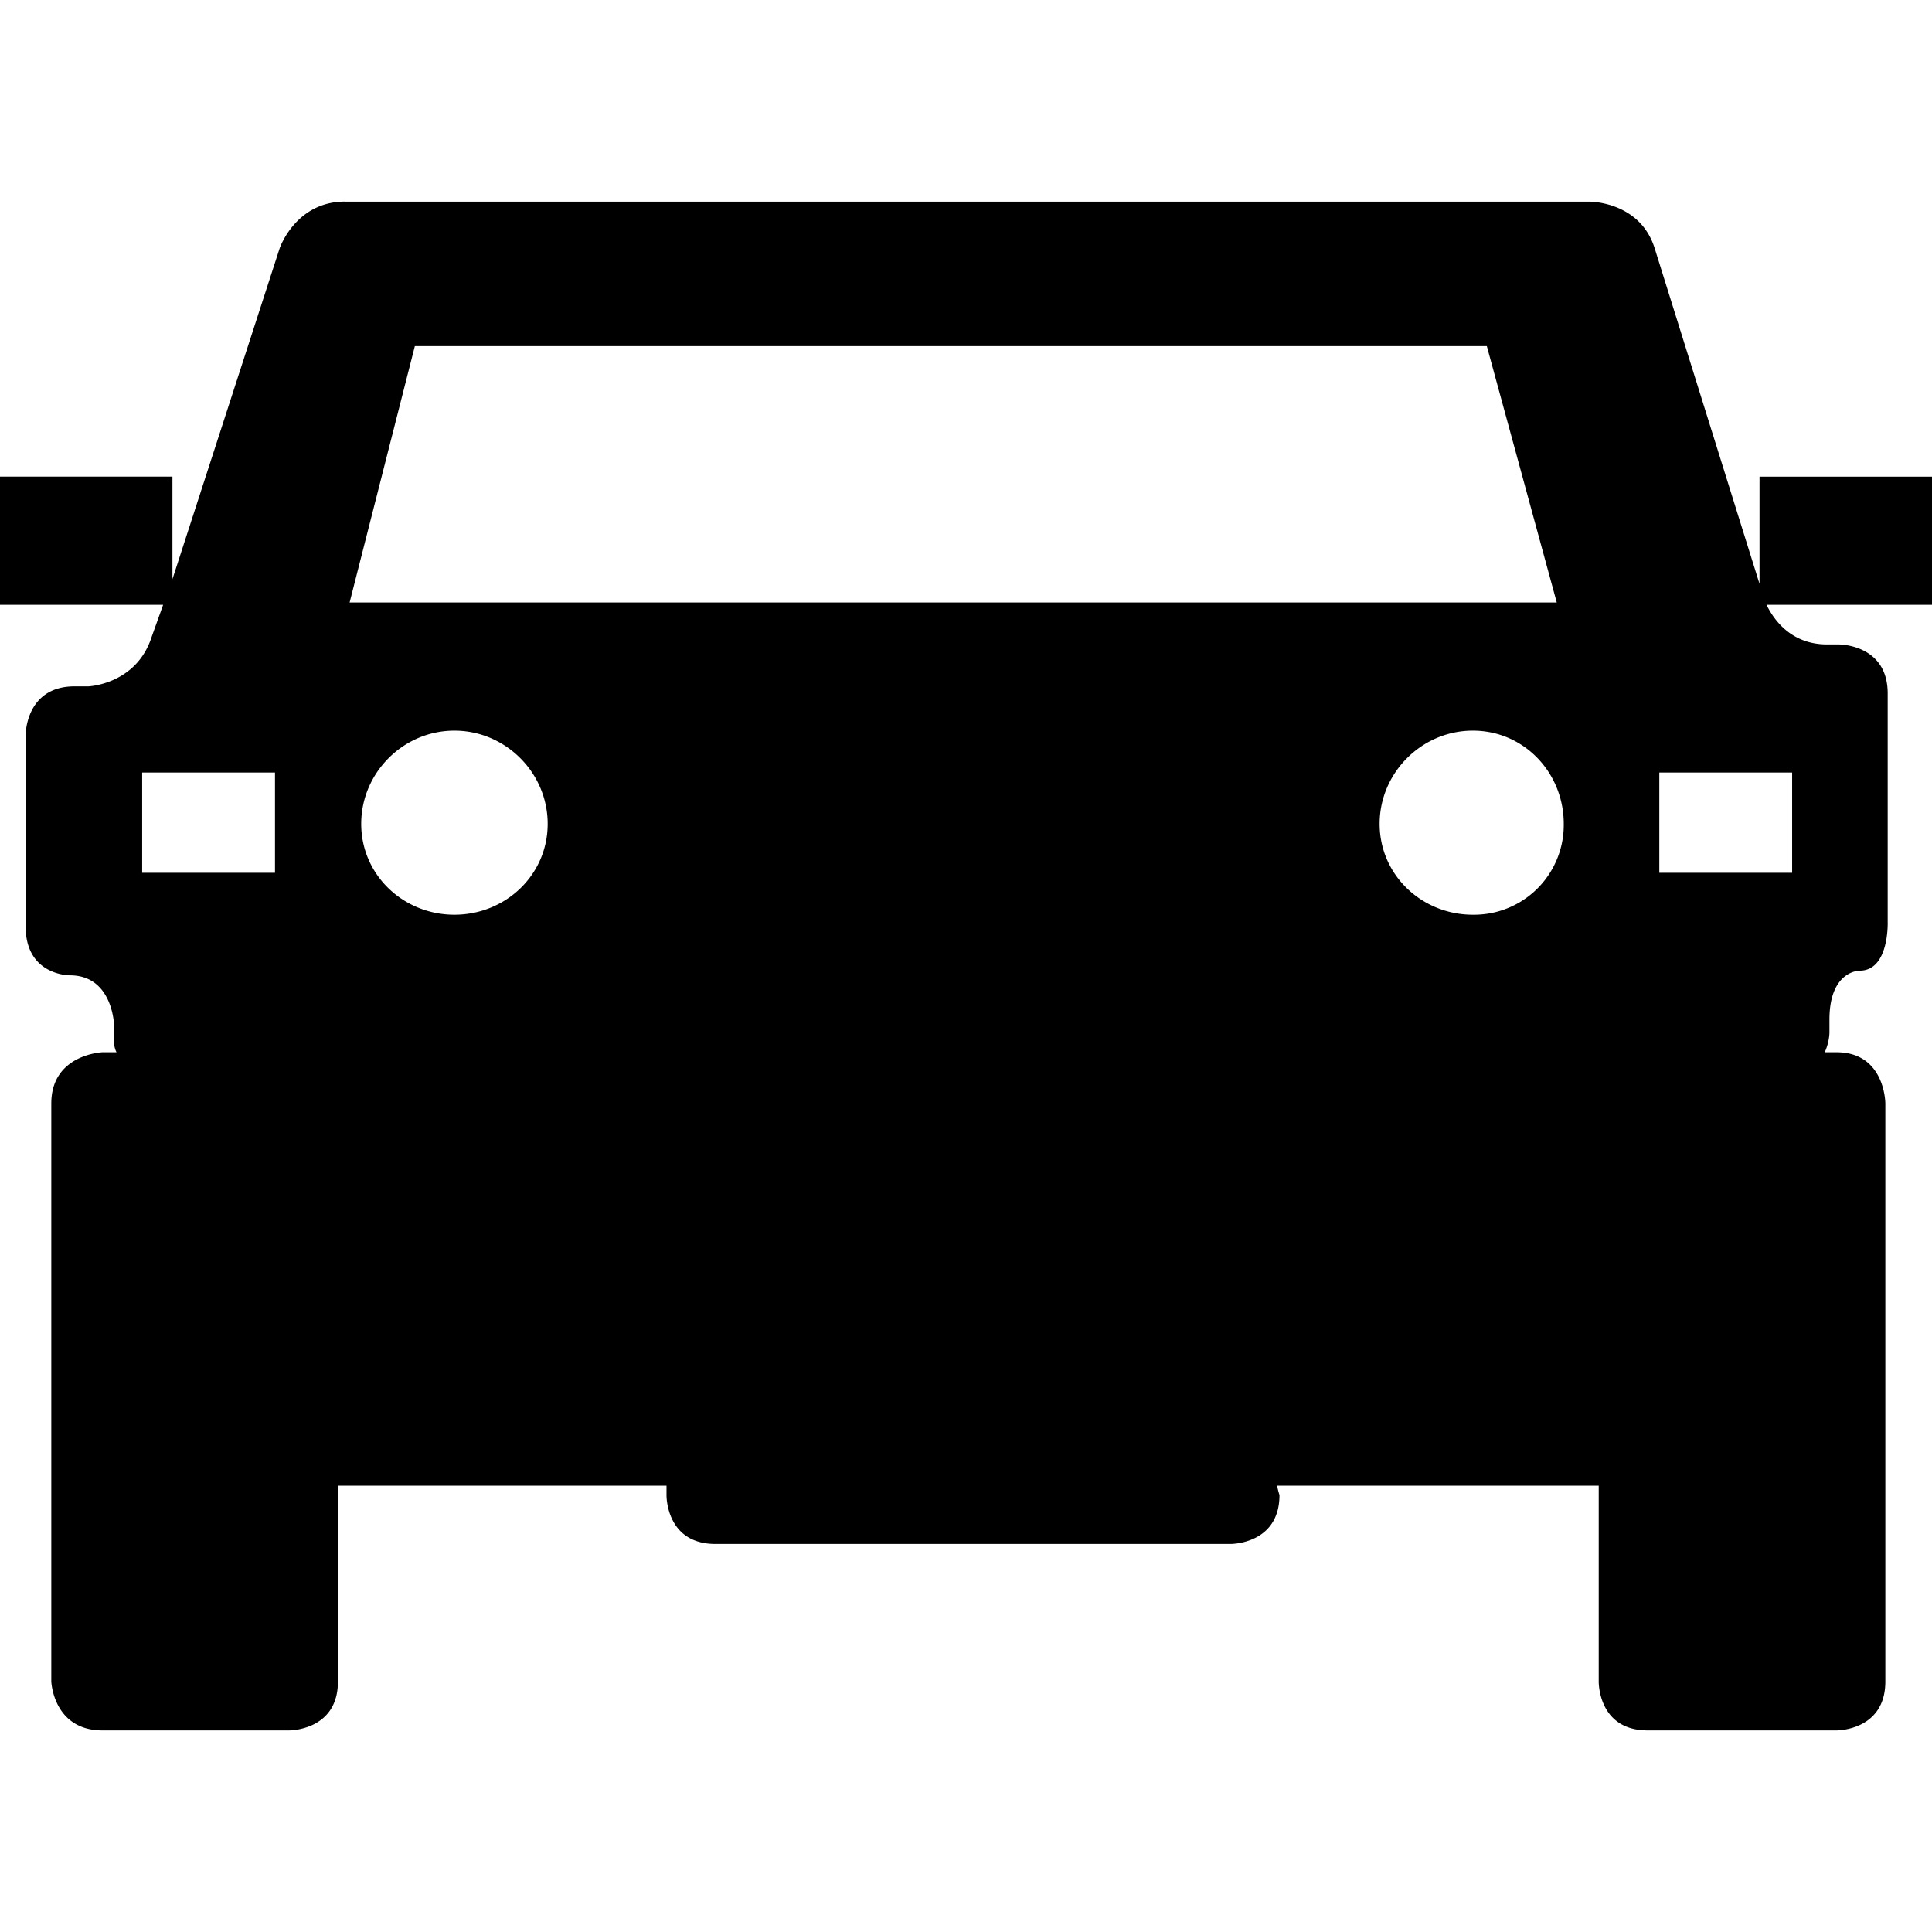
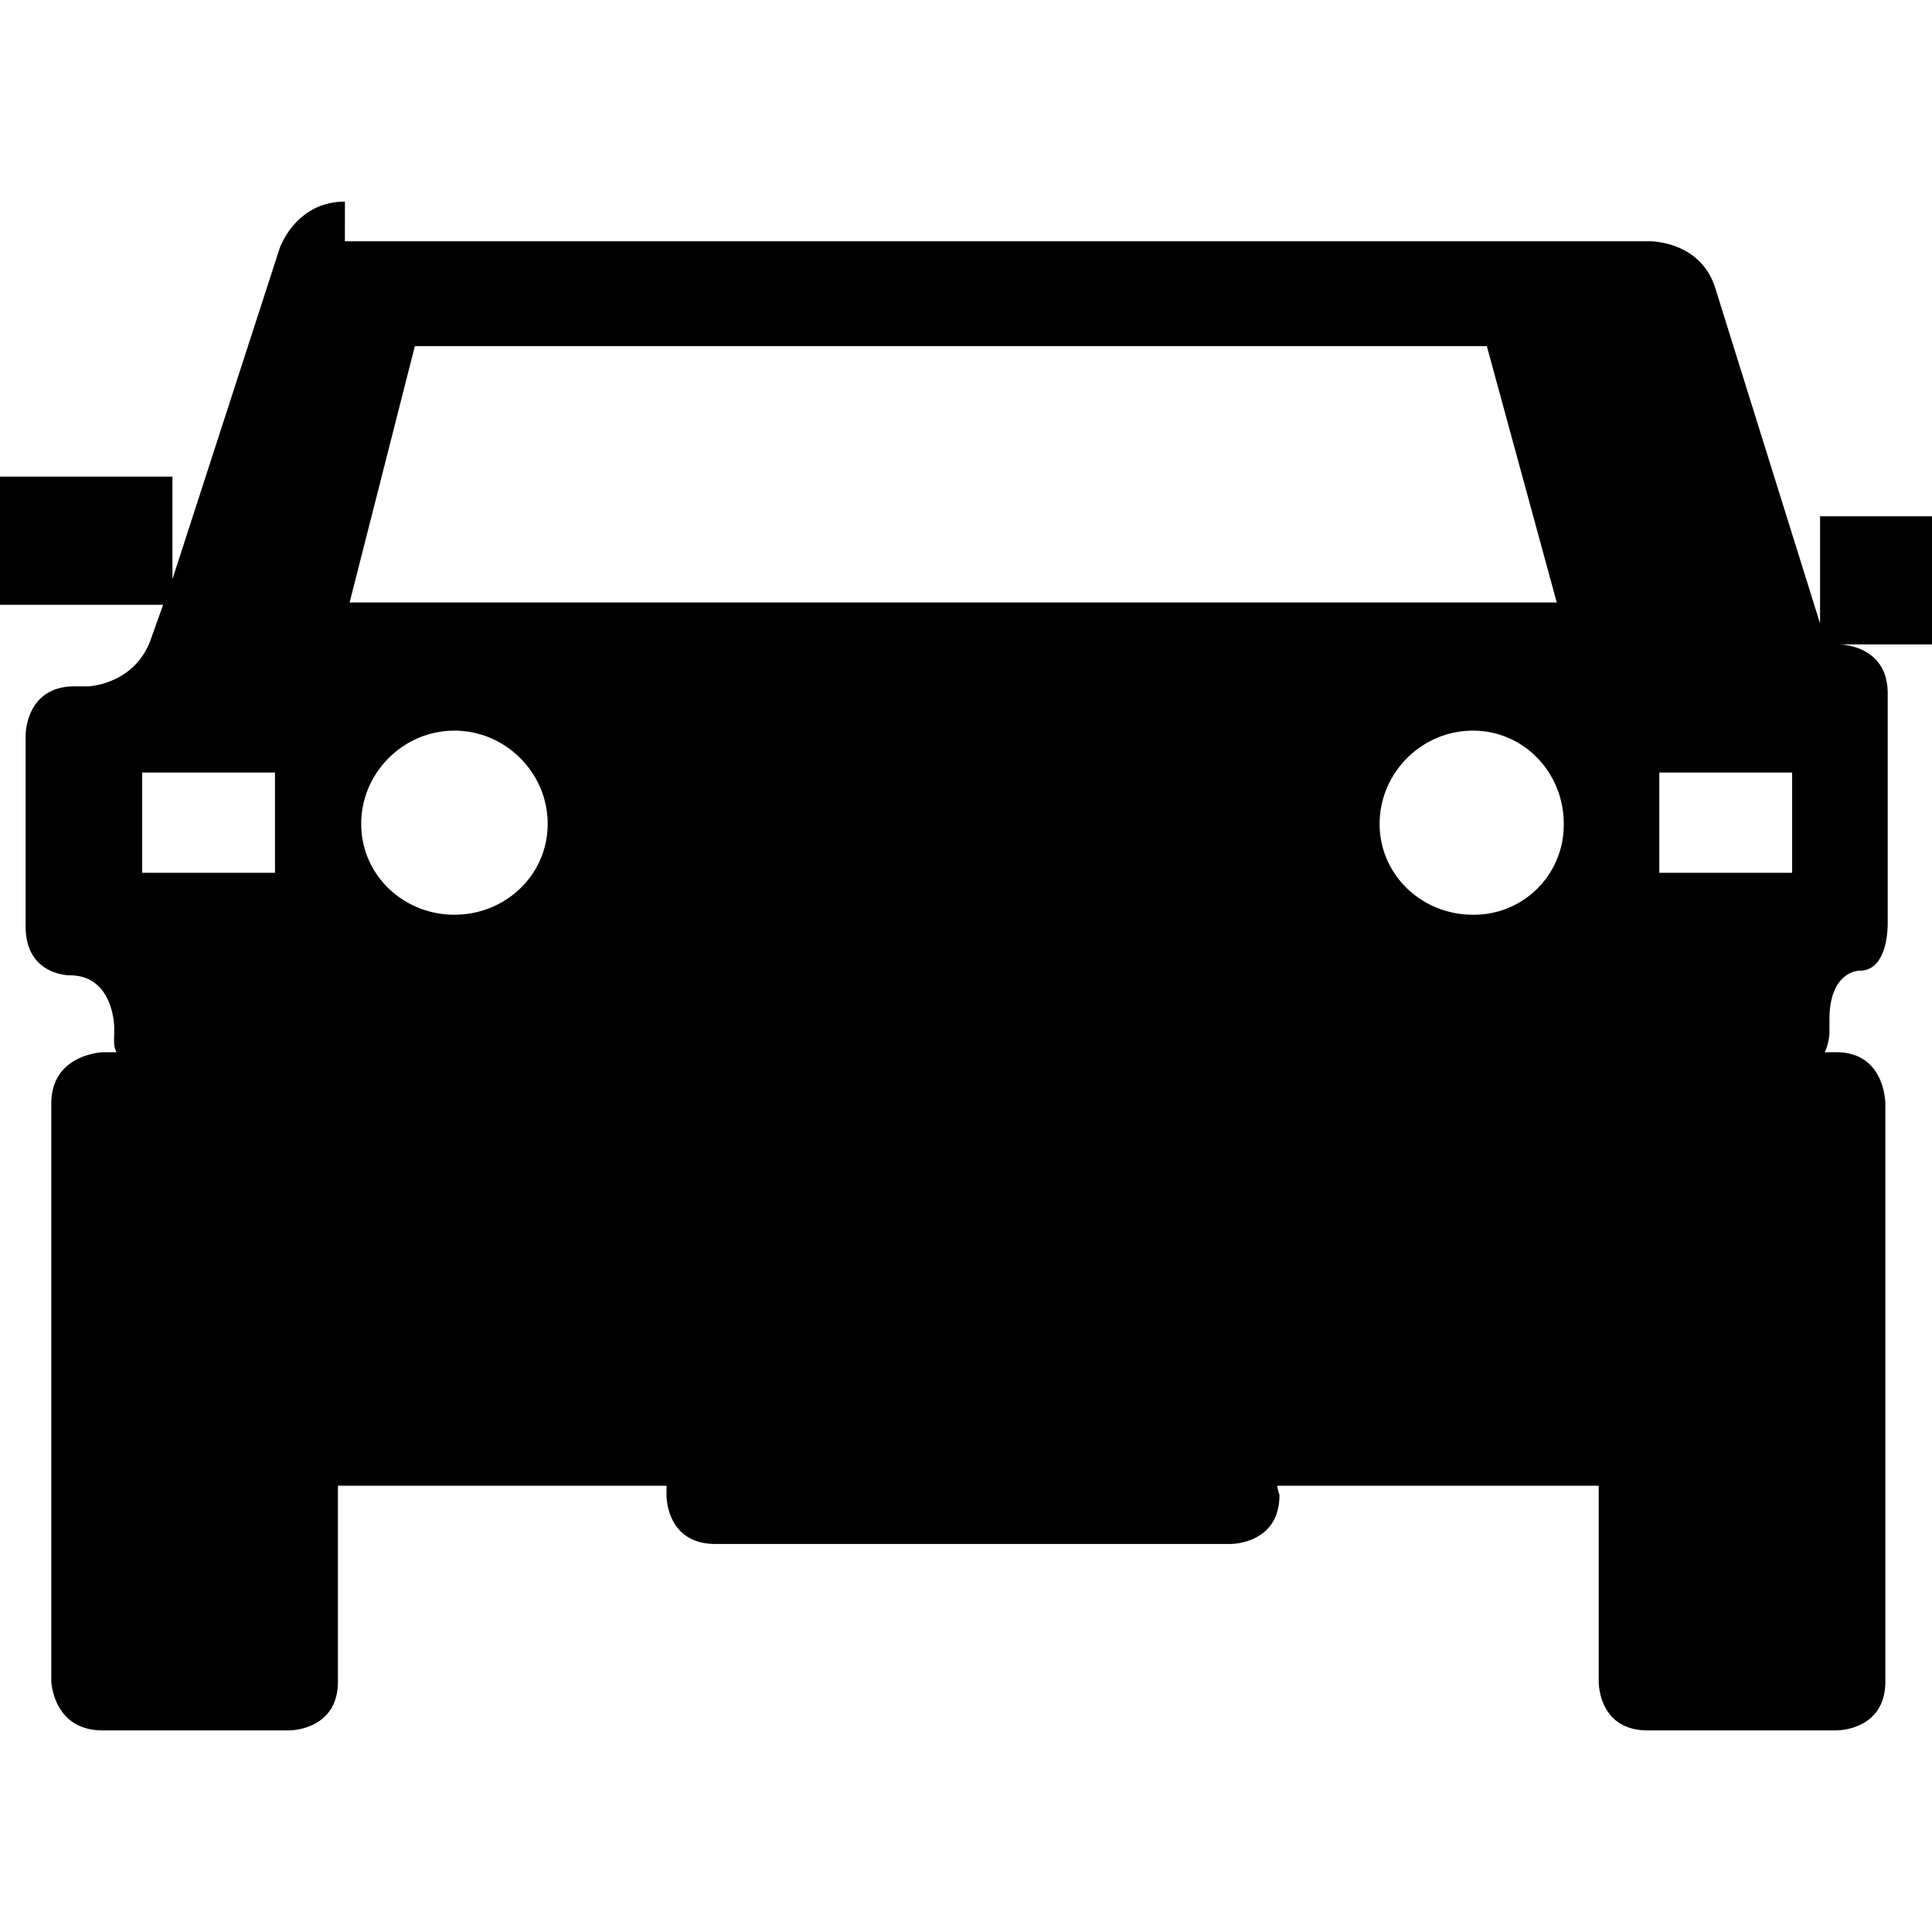
<svg xmlns="http://www.w3.org/2000/svg" id="car" width="64" height="64" viewBox="29.775 37.642 41.164 32.573">
-   <path d="M37.124 37.642c-1.052 0-1.39.993-1.39.993l-2.285 7.051v-2.185h-3.674v2.731h3.476l-.249.696c-.328 1-1.34 1.042-1.34 1.042h-.298c-1.052 0-1.043 1.043-1.043 1.043v4.072c0 1.052.943 1.042.943 1.042.931 0 .944 1.093.944 1.093v.099c0 .194-.02.318.05.447h-.298s-1.092.04-1.092 1.092v12.315s.04 1.042 1.092 1.042h3.972s1.044.011 1.043-1.042v-4.171h7.001v.198s-.02 1.043 1.043 1.043h10.974s1.043.01 1.043-1.043c0 0-.03-.085-.05-.198h6.852v4.17s-.02 1.043 1.043 1.043h4.022s1.042.011 1.042-1.042V56.858s0-1.092-1.042-1.092h-.249c.111-.247.1-.447.1-.447v-.248c0-1.052.645-1.043.645-1.043.635 0 .596-1.043.596-1.043V48.12c0-1.052-1.043-1.043-1.043-1.043h-.248c-.793 0-1.154-.563-1.29-.844h3.525v-2.73h-3.675v2.283l-2.234-7.15c-.315-1.003-1.39-.993-1.39-.993H37.123zm1.49 3.079h22.84l1.49 5.462h-25.72l1.39-5.462zm.843 8.193c1.09 0 1.987.897 1.987 1.986s-.897 1.936-1.987 1.936c-1.088 0-1.986-.847-1.986-1.936 0-1.09.898-1.986 1.986-1.986zm21.7 0c1.09 0 1.936.897 1.936 1.986a1.912 1.912 0 0 1-1.937 1.936c-1.088 0-1.986-.847-1.986-1.936 0-1.09.898-1.986 1.986-1.986zm-28.353.893h2.83v2.136h-2.83v-2.136zm32.325 0h2.83v2.136h-2.83v-2.136z" />
+   <path d="M37.124 37.642c-1.052 0-1.39.993-1.39.993l-2.285 7.051v-2.185h-3.674v2.731h3.476l-.249.696c-.328 1-1.34 1.042-1.34 1.042h-.298c-1.052 0-1.043 1.043-1.043 1.043v4.072c0 1.052.943 1.042.943 1.042.931 0 .944 1.093.944 1.093v.099c0 .194-.02.318.05.447h-.298s-1.092.04-1.092 1.092v12.315s.04 1.042 1.092 1.042h3.972s1.044.011 1.043-1.042v-4.171h7.001v.198s-.02 1.043 1.043 1.043h10.974s1.043.01 1.043-1.043c0 0-.03-.085-.05-.198h6.852v4.17s-.02 1.043 1.043 1.043h4.022s1.042.011 1.042-1.042V56.858s0-1.092-1.042-1.092h-.249c.111-.247.1-.447.1-.447v-.248c0-1.052.645-1.043.645-1.043.635 0 .596-1.043.596-1.043V48.12c0-1.052-1.043-1.043-1.043-1.043h-.248h3.525v-2.73h-3.675v2.283l-2.234-7.15c-.315-1.003-1.39-.993-1.39-.993H37.123zm1.49 3.079h22.84l1.49 5.462h-25.72l1.39-5.462zm.843 8.193c1.09 0 1.987.897 1.987 1.986s-.897 1.936-1.987 1.936c-1.088 0-1.986-.847-1.986-1.936 0-1.09.898-1.986 1.986-1.986zm21.7 0c1.09 0 1.936.897 1.936 1.986a1.912 1.912 0 0 1-1.937 1.936c-1.088 0-1.986-.847-1.986-1.936 0-1.09.898-1.986 1.986-1.986zm-28.353.893h2.83v2.136h-2.83v-2.136zm32.325 0h2.83v2.136h-2.83v-2.136z" />
</svg>